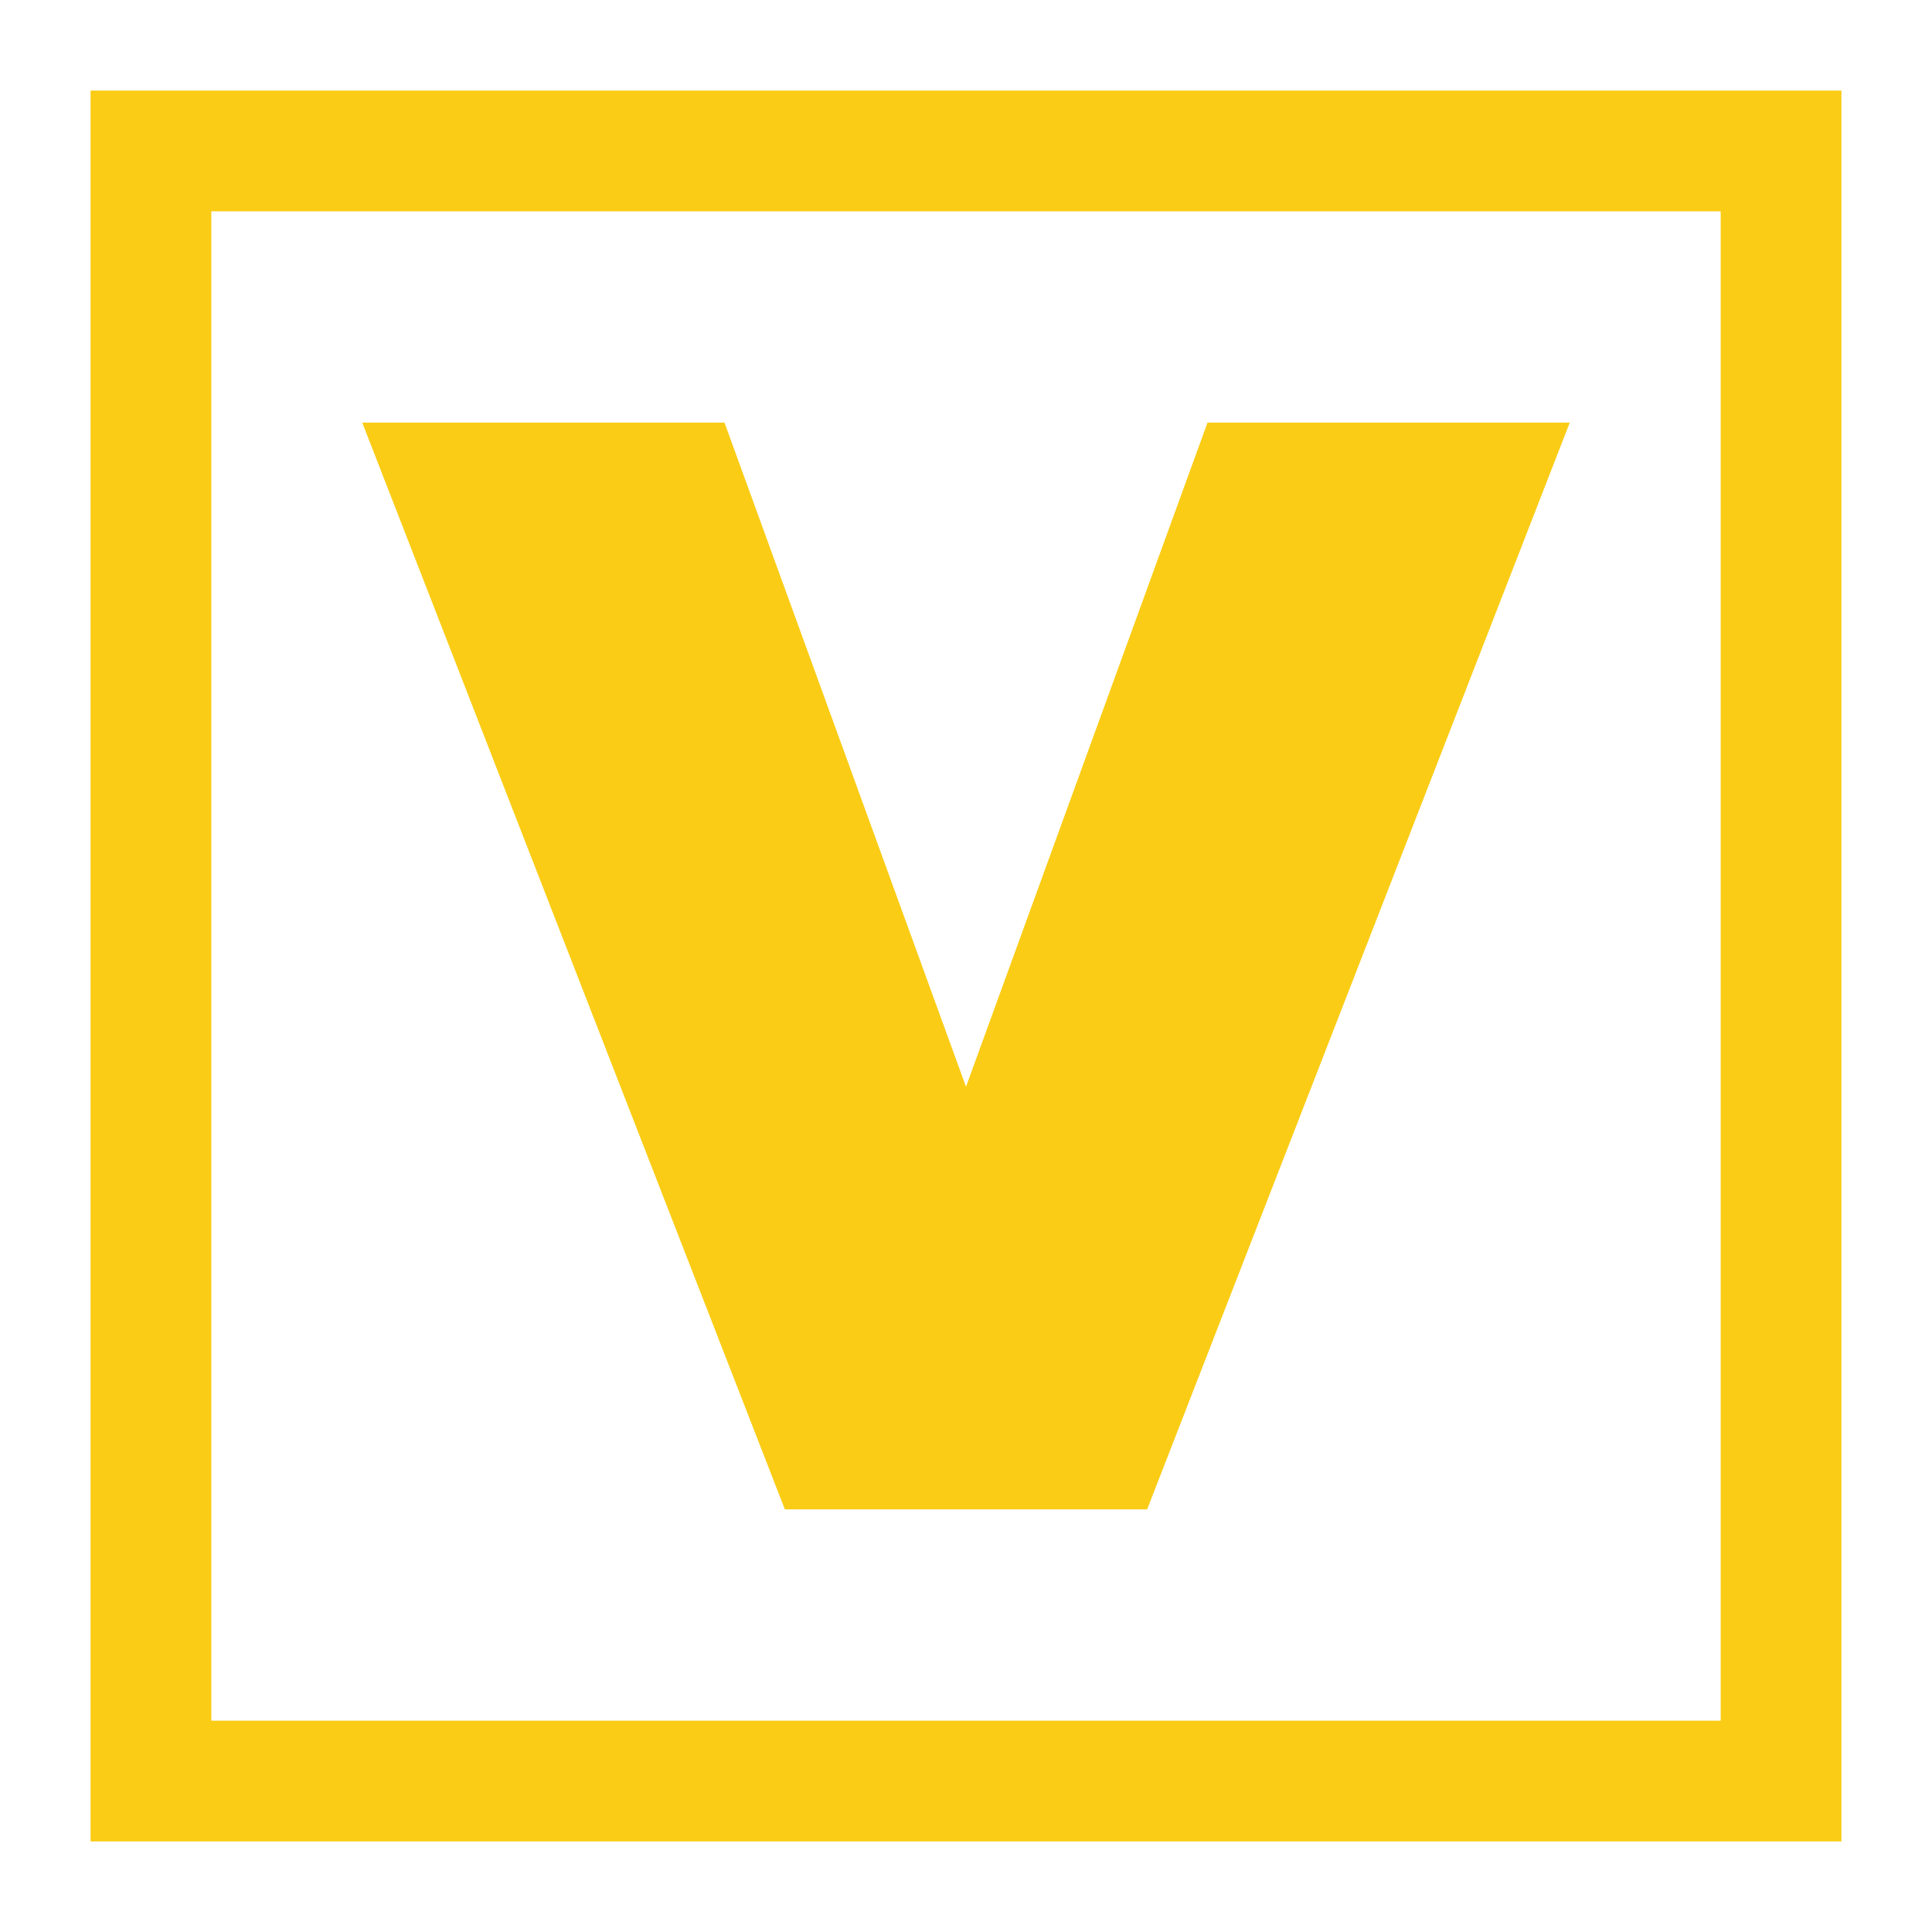
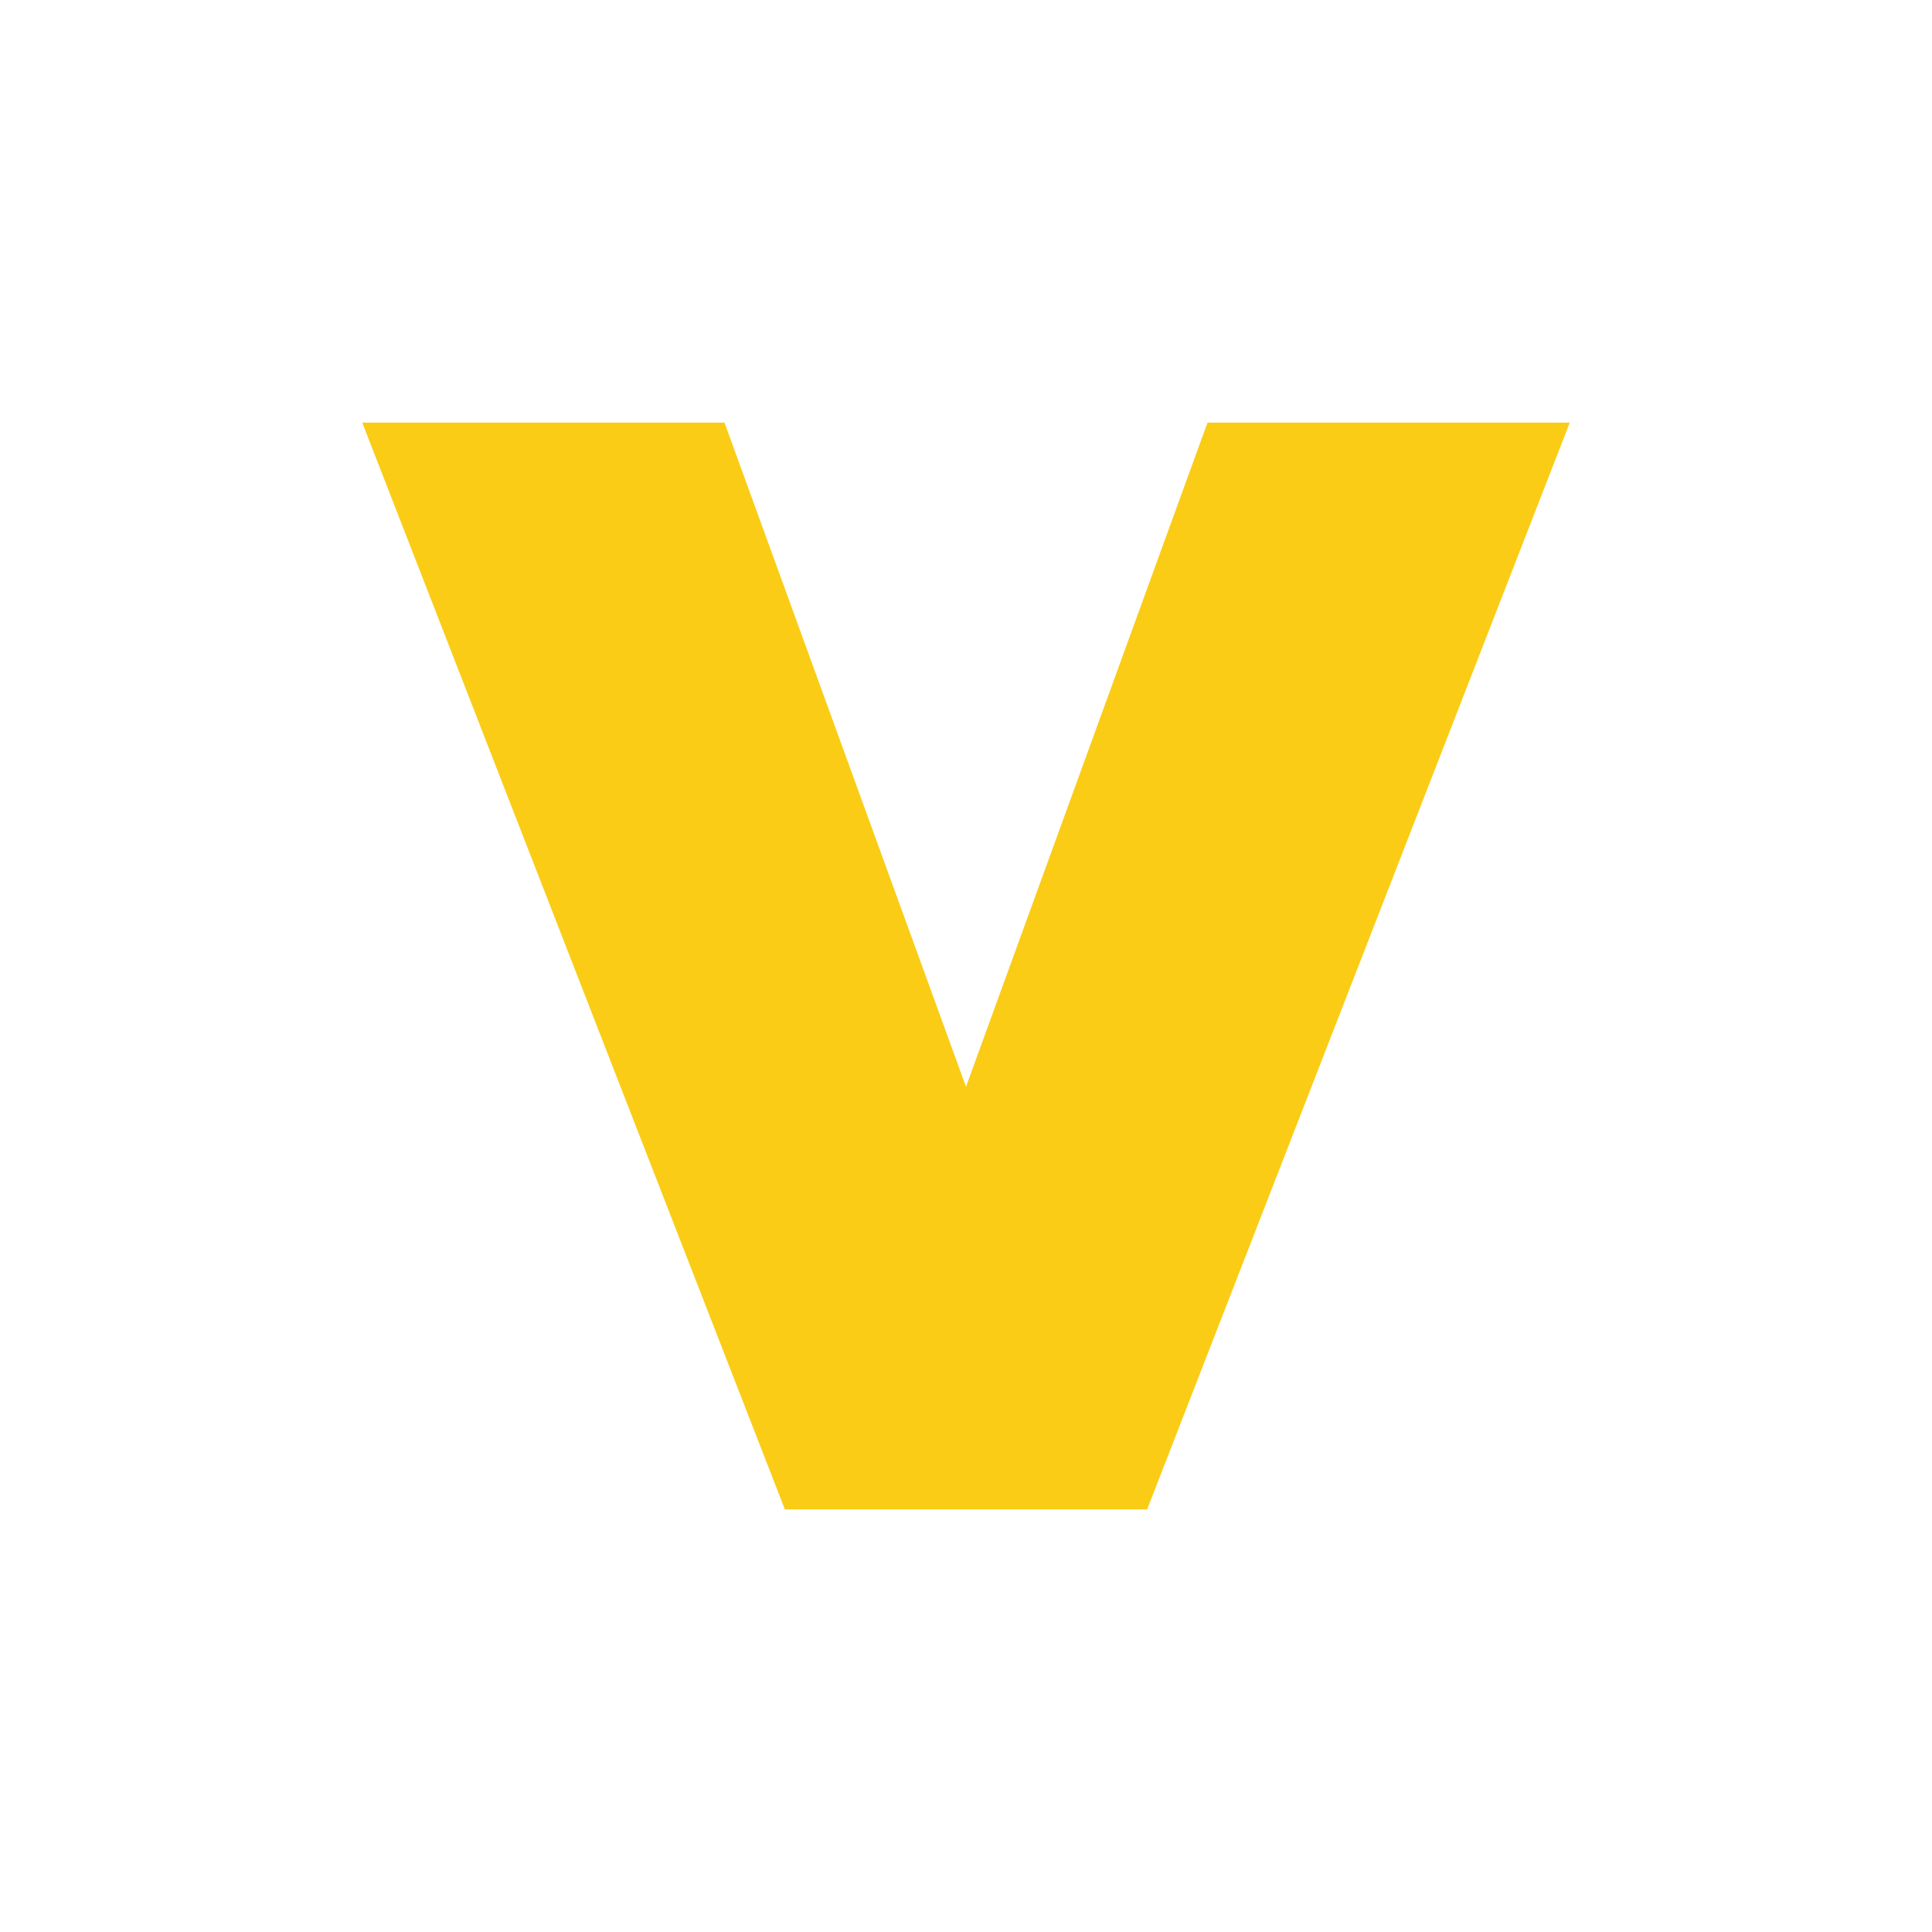
<svg xmlns="http://www.w3.org/2000/svg" viewBox="0 0 256 256">
-   <rect x="20" y="20" width="216" height="216" fill="none" stroke="#facc15" stroke-width="16" />
  <path d="M48 56 L96 56 L128 144 L160 56 L208 56 L152 200 L104 200 Z" fill="#facc15" />
</svg>